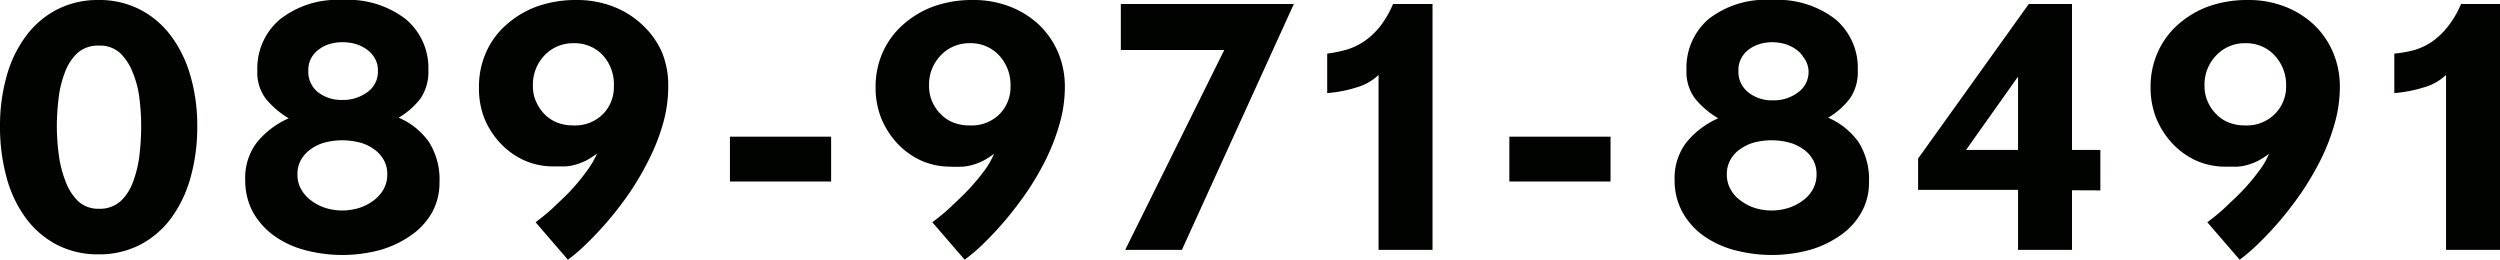
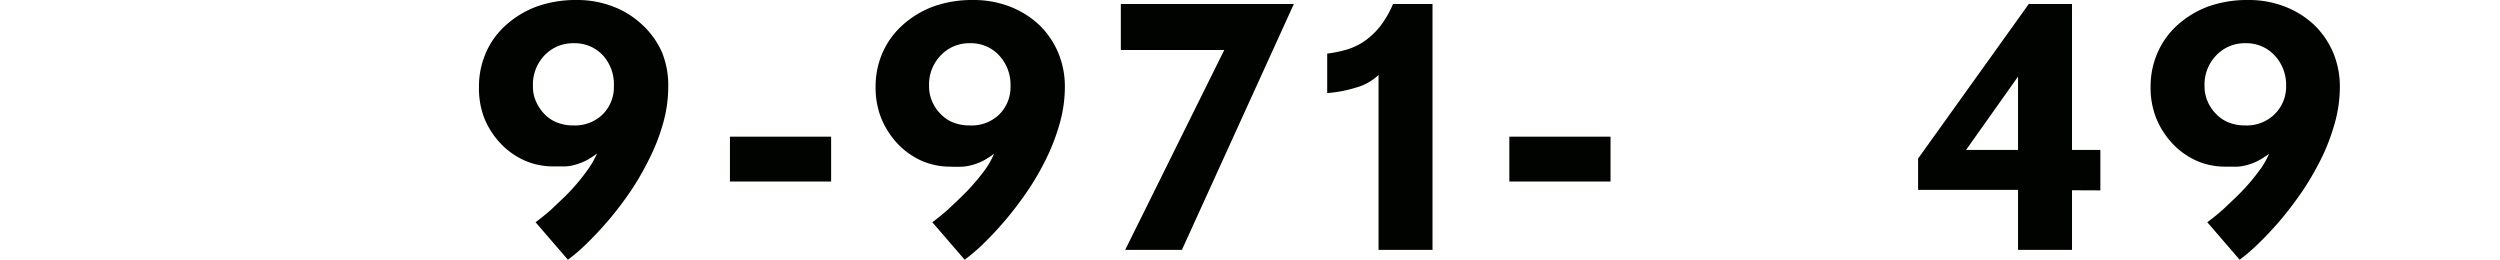
<svg xmlns="http://www.w3.org/2000/svg" viewBox="0 0 200.12 20.79">
  <defs>
    <style>.cls-1{fill:#000300;}</style>
  </defs>
  <g id="レイヤー_2" data-name="レイヤー 2">
    <g id="text">
-       <path class="cls-1" d="M15.25,14.22a10,10,0,0,1-1.55,3.24,7.25,7.25,0,0,1-2.48,2.13,7.12,7.12,0,0,1-3.34.77,7.11,7.11,0,0,1-3.33-.77,7.25,7.25,0,0,1-2.48-2.13A9.73,9.73,0,0,1,.53,14.22,15.33,15.33,0,0,1,0,10.1a14.62,14.62,0,0,1,.53-4,9.62,9.62,0,0,1,1.54-3.2A7.22,7.22,0,0,1,4.55.77,7.11,7.11,0,0,1,7.88,0a7.12,7.12,0,0,1,3.34.77A7.22,7.22,0,0,1,13.7,2.89a9.83,9.83,0,0,1,1.55,3.2,14.24,14.24,0,0,1,.54,4A14.93,14.93,0,0,1,15.25,14.22ZM11.16,7.87a7.74,7.74,0,0,0-.54-2.08,4.38,4.38,0,0,0-1-1.54,2.41,2.41,0,0,0-1.69-.6,2.49,2.49,0,0,0-1.74.6,4.07,4.07,0,0,0-1,1.56,8.26,8.26,0,0,0-.5,2.07,18.9,18.9,0,0,0-.14,2.22,17.43,17.43,0,0,0,.15,2.24,8.74,8.74,0,0,0,.53,2.13,4.23,4.23,0,0,0,1,1.61,2.33,2.33,0,0,0,1.68.63,2.48,2.48,0,0,0,1.76-.62,4,4,0,0,0,1-1.59,9.16,9.16,0,0,0,.5-2.15,19.61,19.61,0,0,0,.13-2.25A17.28,17.28,0,0,0,11.16,7.87Z" />
-       <path class="cls-1" d="M34.59,17a5.57,5.57,0,0,1-1.65,1.81A8.26,8.26,0,0,1,30.47,20a11.66,11.66,0,0,1-6.13,0,7.55,7.55,0,0,1-2.47-1.18,5.93,5.93,0,0,1-1.65-1.89,5.38,5.38,0,0,1-.59-2.54,4.66,4.66,0,0,1,.94-3,6.86,6.86,0,0,1,2.54-1.92,7,7,0,0,1-1.82-1.55,3.47,3.47,0,0,1-.69-2.25,5.15,5.15,0,0,1,1.76-4.08A7.39,7.39,0,0,1,27.4,0a7.55,7.55,0,0,1,5.09,1.54,5.09,5.09,0,0,1,1.8,4.08,3.77,3.77,0,0,1-.62,2.25,6,6,0,0,1-1.76,1.55,5.72,5.72,0,0,1,2.43,1.95,5.6,5.6,0,0,1,.84,3.24A4.89,4.89,0,0,1,34.59,17ZM30.7,12.77a2.66,2.66,0,0,0-.81-.86,3.49,3.49,0,0,0-1.16-.52,6,6,0,0,0-1.33-.16,5.77,5.77,0,0,0-1.33.16,3.44,3.44,0,0,0-1.15.52,2.66,2.66,0,0,0-.81.86,2.31,2.31,0,0,0-.3,1.19,2.38,2.38,0,0,0,.3,1.2,2.89,2.89,0,0,0,.81.9,3.79,3.79,0,0,0,1.15.59,4.51,4.51,0,0,0,1.33.2,4.66,4.66,0,0,0,1.33-.2,3.85,3.85,0,0,0,1.16-.59,2.89,2.89,0,0,0,.81-.9A2.38,2.38,0,0,0,31,14,2.31,2.31,0,0,0,30.7,12.77ZM30,4.66a2.26,2.26,0,0,0-.64-.7,2.9,2.9,0,0,0-.9-.44,3.76,3.76,0,0,0-1.06-.14,3.51,3.51,0,0,0-1,.14,2.69,2.69,0,0,0-.88.44,2.06,2.06,0,0,0-.61.7,2,2,0,0,0-.23,1,2.08,2.08,0,0,0,.81,1.75A3.06,3.06,0,0,0,27.4,8a3.25,3.25,0,0,0,2-.62,2,2,0,0,0,.85-1.75A1.9,1.9,0,0,0,30,4.66Z" />
      <path class="cls-1" d="M53.08,9.87A15.74,15.74,0,0,1,52,12.66a23,23,0,0,1-1.49,2.6,28.53,28.53,0,0,1-1.73,2.29c-.6.7-1.18,1.33-1.76,1.89a14,14,0,0,1-1.56,1.35l-2.59-3c.48-.36,1-.77,1.48-1.23s1-.93,1.44-1.42A16,16,0,0,0,47,13.65a6.9,6.9,0,0,0,.79-1.36,7,7,0,0,1-.85.55,5.34,5.34,0,0,1-.8.32,3.88,3.88,0,0,1-.85.16c-.3,0-.63,0-1,0a5.68,5.68,0,0,1-2.36-.5,6.07,6.07,0,0,1-1.9-1.38,6.5,6.5,0,0,1-1.27-2A6.59,6.59,0,0,1,38.34,7a6.75,6.75,0,0,1,.57-2.81A6.33,6.33,0,0,1,40.51,2,7.67,7.67,0,0,1,43,.51,9.32,9.32,0,0,1,46.12,0a8,8,0,0,1,3,.54A7.07,7.07,0,0,1,51.43,2,6.62,6.62,0,0,1,53,4.21,7,7,0,0,1,53.49,7,10.69,10.69,0,0,1,53.08,9.87ZM48.29,4.46a3.07,3.07,0,0,0-2.36-1,3.14,3.14,0,0,0-2.37,1,3.38,3.38,0,0,0-.9,2.43,2.87,2.87,0,0,0,.26,1.26,3.34,3.34,0,0,0,.68,1,2.85,2.85,0,0,0,1,.66,3.45,3.45,0,0,0,1.3.23,3.17,3.17,0,0,0,2.35-.89,3.08,3.08,0,0,0,.89-2.26A3.45,3.45,0,0,0,48.29,4.46Z" />
      <path class="cls-1" d="M58.43,14.53V10.94h8.1v3.59Z" />
      <path class="cls-1" d="M84.83,9.87a16.51,16.51,0,0,1-1.06,2.79,21.64,21.64,0,0,1-1.5,2.6,28.53,28.53,0,0,1-1.73,2.29c-.59.7-1.18,1.33-1.75,1.89a15,15,0,0,1-1.57,1.35l-2.59-3c.48-.36,1-.77,1.48-1.23s1-.93,1.45-1.42a17.75,17.75,0,0,0,1.23-1.47,6.34,6.34,0,0,0,.78-1.36,7,7,0,0,1-.85.55,4.94,4.94,0,0,1-.8.32,3.88,3.88,0,0,1-.85.16,9.76,9.76,0,0,1-1,0,5.68,5.68,0,0,1-2.36-.5,6.07,6.07,0,0,1-1.9-1.38,6.68,6.68,0,0,1-1.27-2A6.59,6.59,0,0,1,70.09,7a6.75,6.75,0,0,1,.57-2.81A6.46,6.46,0,0,1,72.26,2,7.62,7.62,0,0,1,74.74.51,9.22,9.22,0,0,1,77.87,0a8,8,0,0,1,3,.54A7.22,7.22,0,0,1,83.19,2a6.75,6.75,0,0,1,1.51,2.2A7,7,0,0,1,85.24,7,10.69,10.69,0,0,1,84.83,9.87ZM80,4.46a3.06,3.06,0,0,0-2.36-1,3.12,3.12,0,0,0-2.36,1,3.34,3.34,0,0,0-.91,2.43,3,3,0,0,0,.26,1.26,3.19,3.19,0,0,0,.69,1,2.81,2.81,0,0,0,1,.66,3.45,3.45,0,0,0,1.3.23A3.17,3.17,0,0,0,80,9.15a3.08,3.08,0,0,0,.89-2.26A3.45,3.45,0,0,0,80,4.46Z" />
      <path class="cls-1" d="M94.61,20H90.07L98,4H89.72V.32h13.85Z" />
      <path class="cls-1" d="M110.35,20V6a4.23,4.23,0,0,1-1.77,1,10.33,10.33,0,0,1-2.34.45V4.29a10.07,10.07,0,0,0,1.6-.33,5.19,5.19,0,0,0,1.4-.68,6,6,0,0,0,1.22-1.15A7.93,7.93,0,0,0,111.51.32h3.16V20Z" />
      <path class="cls-1" d="M120.82,14.53V10.94h8.1v3.59Z" />
-       <path class="cls-1" d="M149,17a5.43,5.43,0,0,1-1.64,1.81A8.32,8.32,0,0,1,144.89,20a11.62,11.62,0,0,1-6.12,0,7.7,7.7,0,0,1-2.48-1.18,5.78,5.78,0,0,1-1.64-1.89,5.27,5.27,0,0,1-.6-2.54,4.66,4.66,0,0,1,.95-3,6.78,6.78,0,0,1,2.54-1.92,6.94,6.94,0,0,1-1.83-1.55A3.53,3.53,0,0,1,135,5.62a5.14,5.14,0,0,1,1.75-4.08A7.4,7.4,0,0,1,141.83,0a7.57,7.57,0,0,1,5.09,1.54,5.08,5.08,0,0,1,1.79,4.08,3.7,3.7,0,0,1-.62,2.25,6,6,0,0,1-1.75,1.55,5.85,5.85,0,0,1,2.43,1.95,5.6,5.6,0,0,1,.84,3.24A4.79,4.79,0,0,1,149,17Zm-3.89-4.23a2.46,2.46,0,0,0-.81-.86,3.49,3.49,0,0,0-1.16-.52,5.61,5.61,0,0,0-2.66,0,3.48,3.48,0,0,0-1.14.52,2.46,2.46,0,0,0-.81.86,2.31,2.31,0,0,0-.3,1.19,2.38,2.38,0,0,0,.3,1.2,2.66,2.66,0,0,0,.81.9,3.86,3.86,0,0,0,1.14.59,4.52,4.52,0,0,0,2.66,0,3.85,3.85,0,0,0,1.16-.59,2.66,2.66,0,0,0,.81-.9,2.38,2.38,0,0,0,.3-1.2A2.31,2.31,0,0,0,145.12,12.77Zm-.7-8.11a2.12,2.12,0,0,0-.63-.7,3,3,0,0,0-.91-.44,3.69,3.69,0,0,0-1-.14,3.58,3.58,0,0,0-1,.14,2.91,2.91,0,0,0-.88.44,2,2,0,0,0-.6.7,1.9,1.9,0,0,0-.23,1,2.08,2.08,0,0,0,.81,1.75,3,3,0,0,0,1.94.62,3.2,3.2,0,0,0,2-.62,2,2,0,0,0,.86-1.75A1.91,1.91,0,0,0,144.42,4.66Z" />
      <path class="cls-1" d="M165.86,15.23V20h-4.32v-4.8h-8V12.69L162.4.32h3.46V12h2.27v3.24Zm-4.32-9.1L157.38,12h4.16Z" />
      <path class="cls-1" d="M186.89,9.87a16.51,16.51,0,0,1-1.06,2.79,23.08,23.08,0,0,1-1.5,2.6,28.53,28.53,0,0,1-1.73,2.29,25.23,25.23,0,0,1-1.76,1.89,14,14,0,0,1-1.56,1.35l-2.59-3c.48-.36,1-.77,1.48-1.23s1-.93,1.45-1.42a15.81,15.81,0,0,0,1.22-1.47,6,6,0,0,0,.79-1.36,7,7,0,0,1-.85.55,4.94,4.94,0,0,1-.8.32,3.88,3.88,0,0,1-.85.16c-.3,0-.63,0-1,0a5.68,5.68,0,0,1-2.36-.5,6.07,6.07,0,0,1-1.9-1.38,6.68,6.68,0,0,1-1.27-2A6.59,6.59,0,0,1,172.15,7a6.75,6.75,0,0,1,.57-2.81,6.46,6.46,0,0,1,1.6-2.2A7.67,7.67,0,0,1,176.79.51,9.32,9.32,0,0,1,179.93,0a8,8,0,0,1,3,.54A7.22,7.22,0,0,1,185.25,2a6.75,6.75,0,0,1,1.51,2.2A7,7,0,0,1,187.3,7,10.69,10.69,0,0,1,186.89,9.87ZM182.1,4.46a3.07,3.07,0,0,0-2.36-1,3.12,3.12,0,0,0-2.36,1,3.34,3.34,0,0,0-.91,2.43,3,3,0,0,0,.26,1.26,3.19,3.19,0,0,0,.69,1,2.81,2.81,0,0,0,1,.66,3.45,3.45,0,0,0,1.3.23,3.17,3.17,0,0,0,2.35-.89A3.08,3.08,0,0,0,183,6.89,3.45,3.45,0,0,0,182.1,4.46Z" />
-       <path class="cls-1" d="M195.8,20V6A4.19,4.19,0,0,1,194,7a10.55,10.55,0,0,1-2.34.45V4.29A9.72,9.72,0,0,0,193.29,4a5.25,5.25,0,0,0,1.41-.68,5.91,5.91,0,0,0,1.21-1.15A7.58,7.58,0,0,0,197,.32h3.16V20Z" />
    </g>
  </g>
</svg>